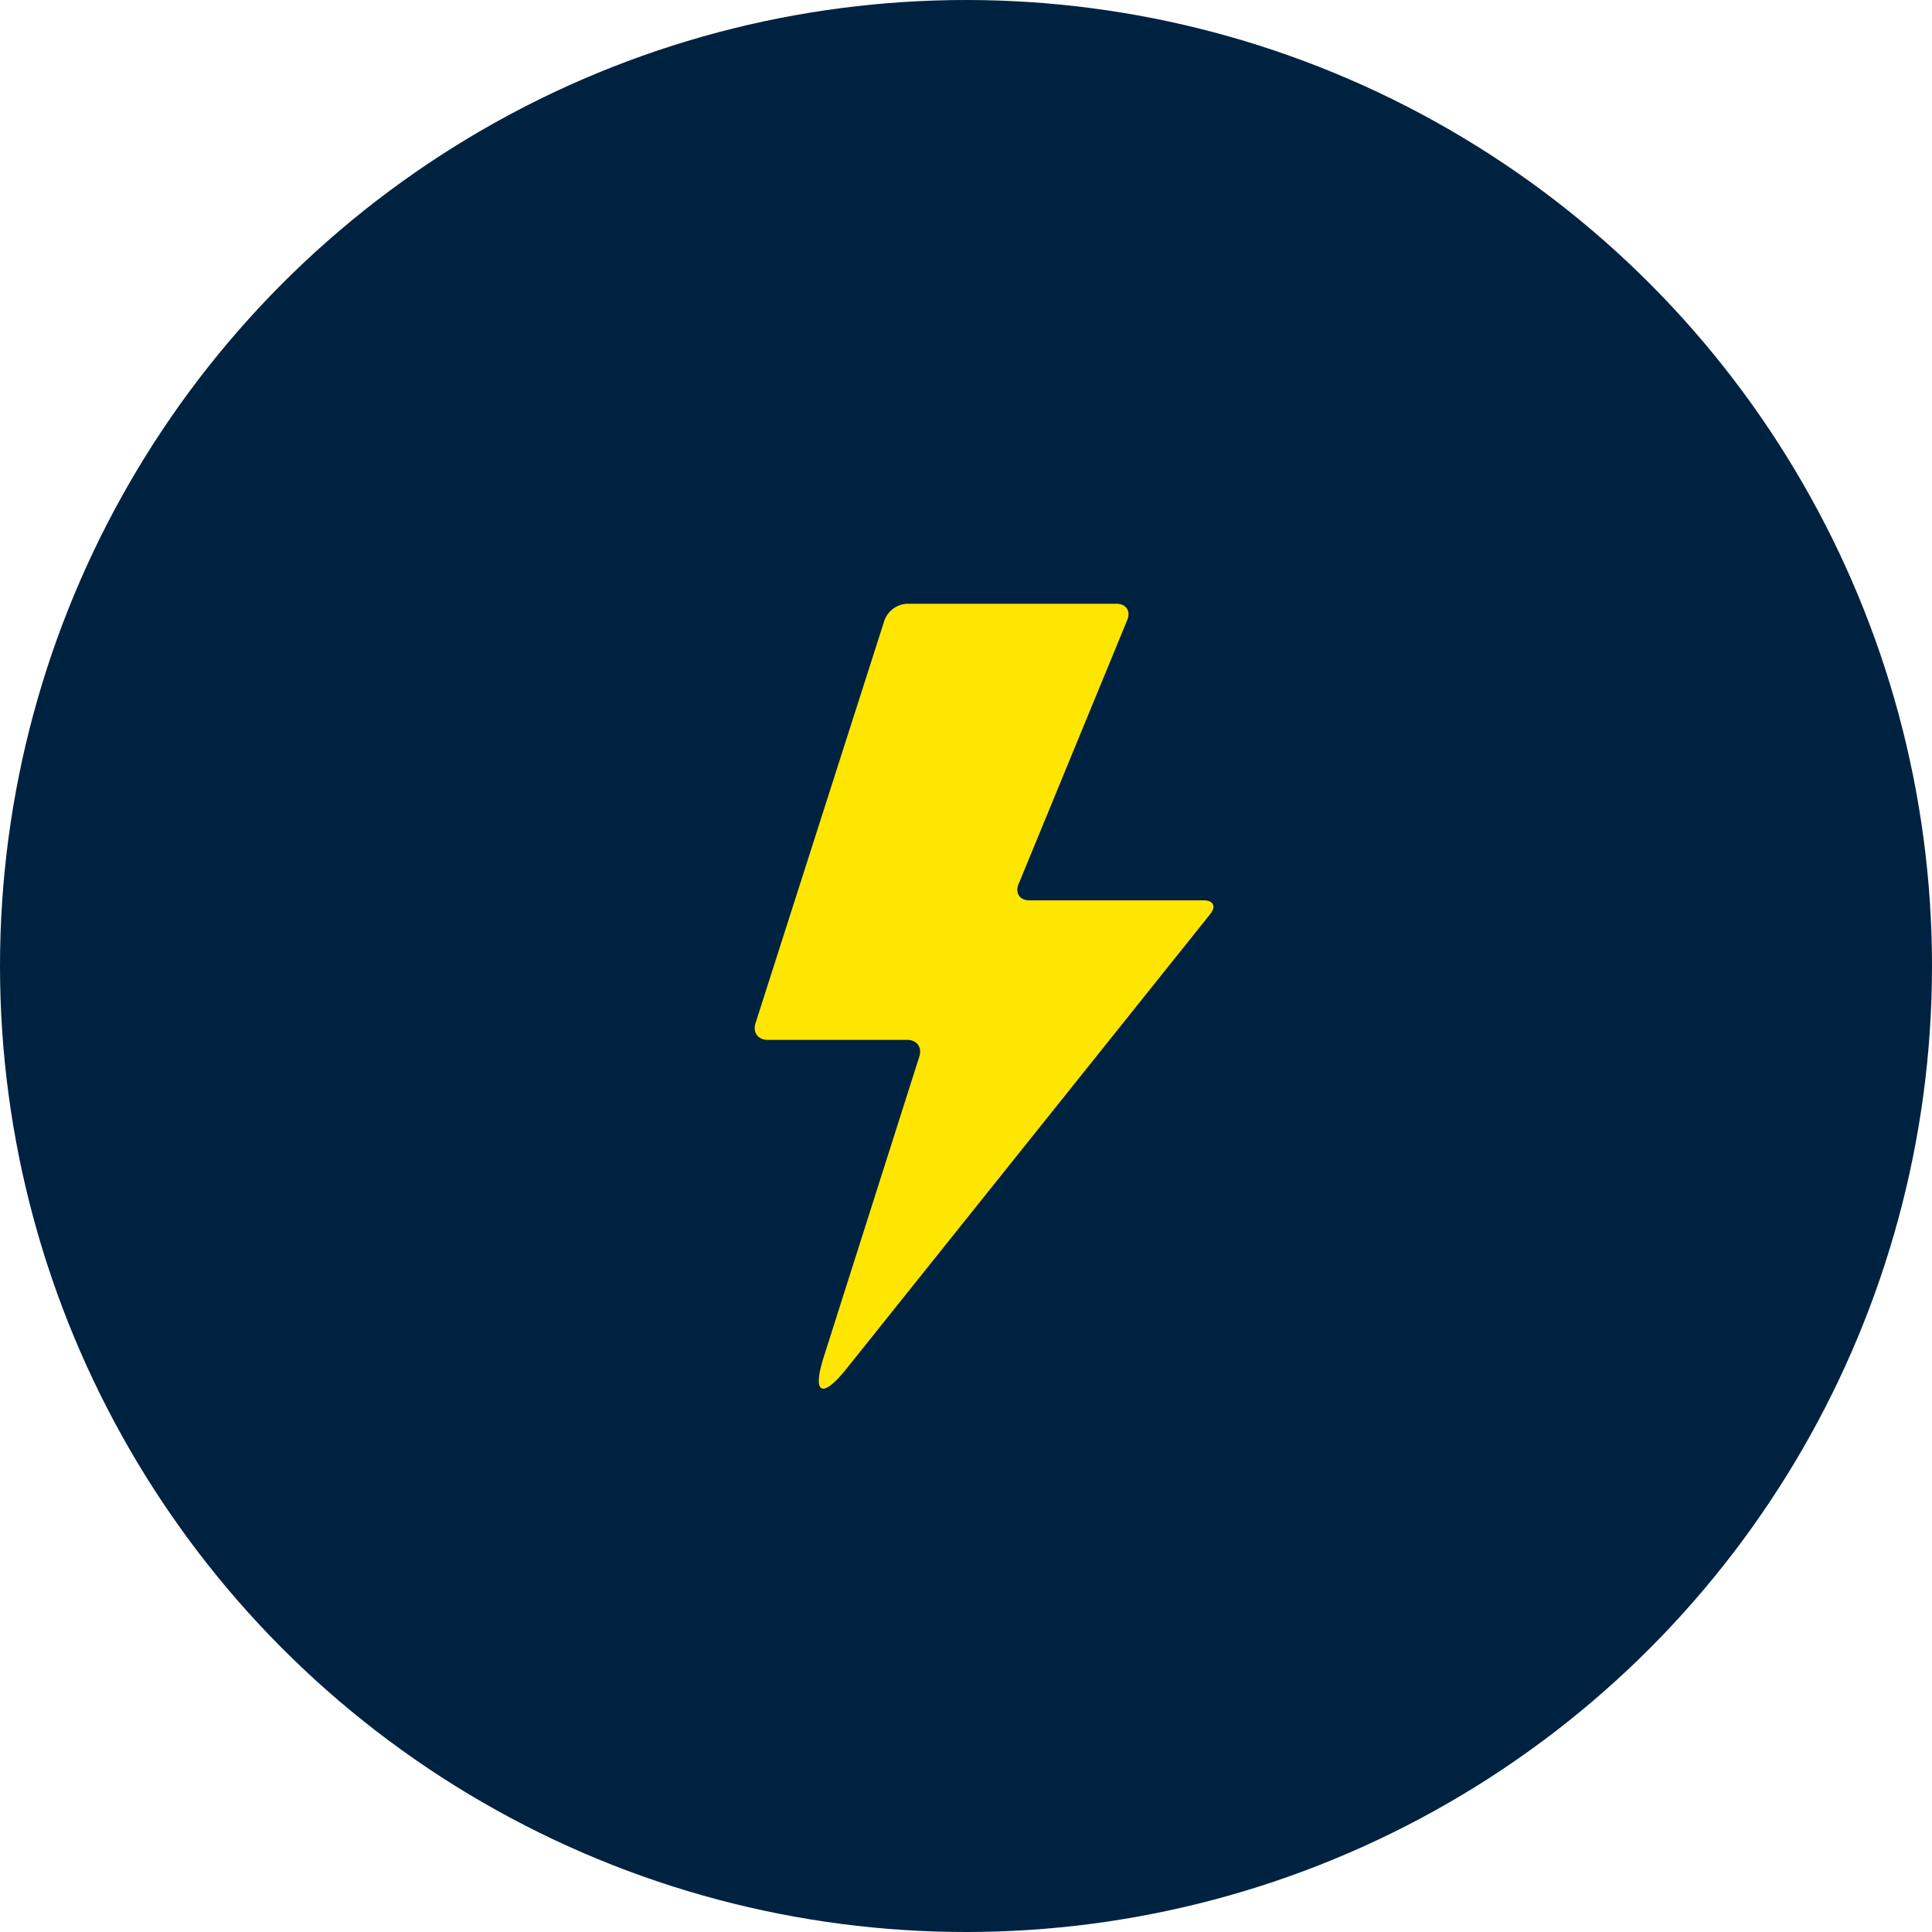
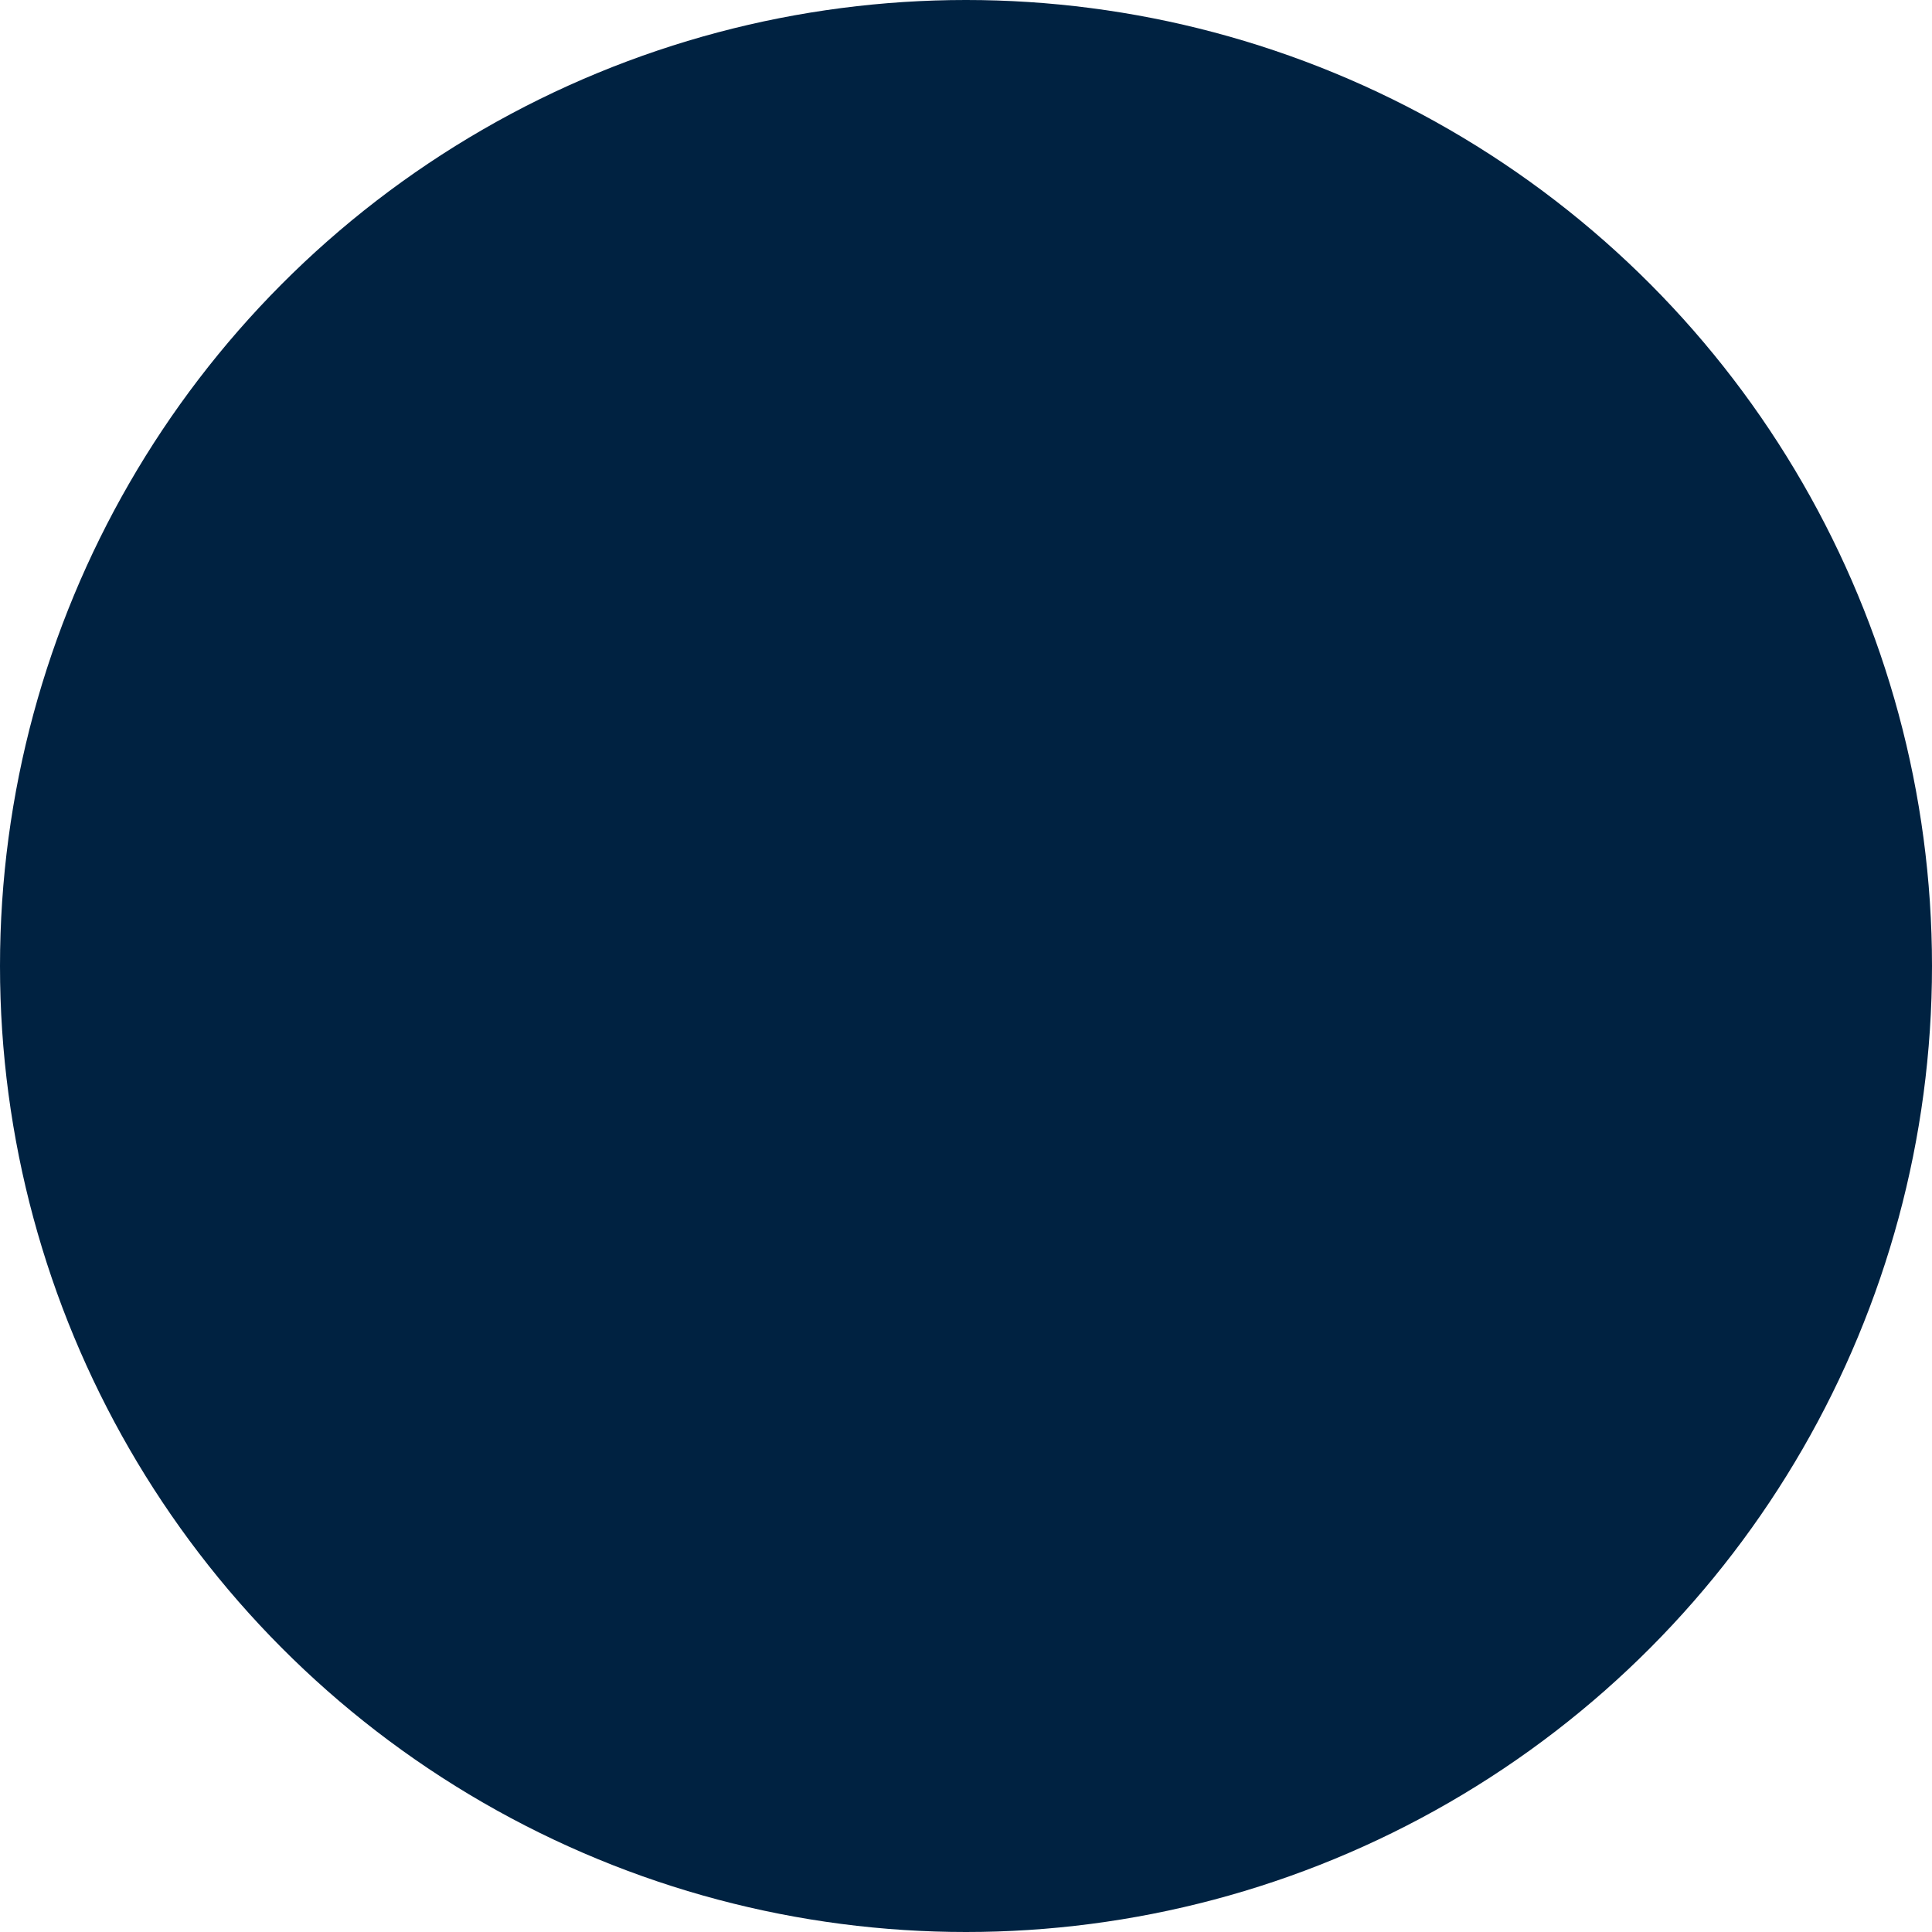
<svg xmlns="http://www.w3.org/2000/svg" width="36" height="36" viewBox="0 0 64 64" fill="none">
  <circle cx="32" cy="32" r="32" fill="#002241" />
-   <path fill-rule="evenodd" clip-rule="evenodd" d="M29.298 20.549a.844.844 0 0 1 .757-.549h6.927c.321 0 .482.243.361.535L33.74 29.29c-.122.295.043.535.359.535h5.776c.32 0 .418.2.215.455L28.03 45.354c-.798.998-1.131.82-.745-.394l3.171-9.967c.096-.301-.09-.546-.401-.546h-4.629c-.317 0-.495-.25-.4-.549l4.273-13.35z" fill="#FFE600" />
</svg>